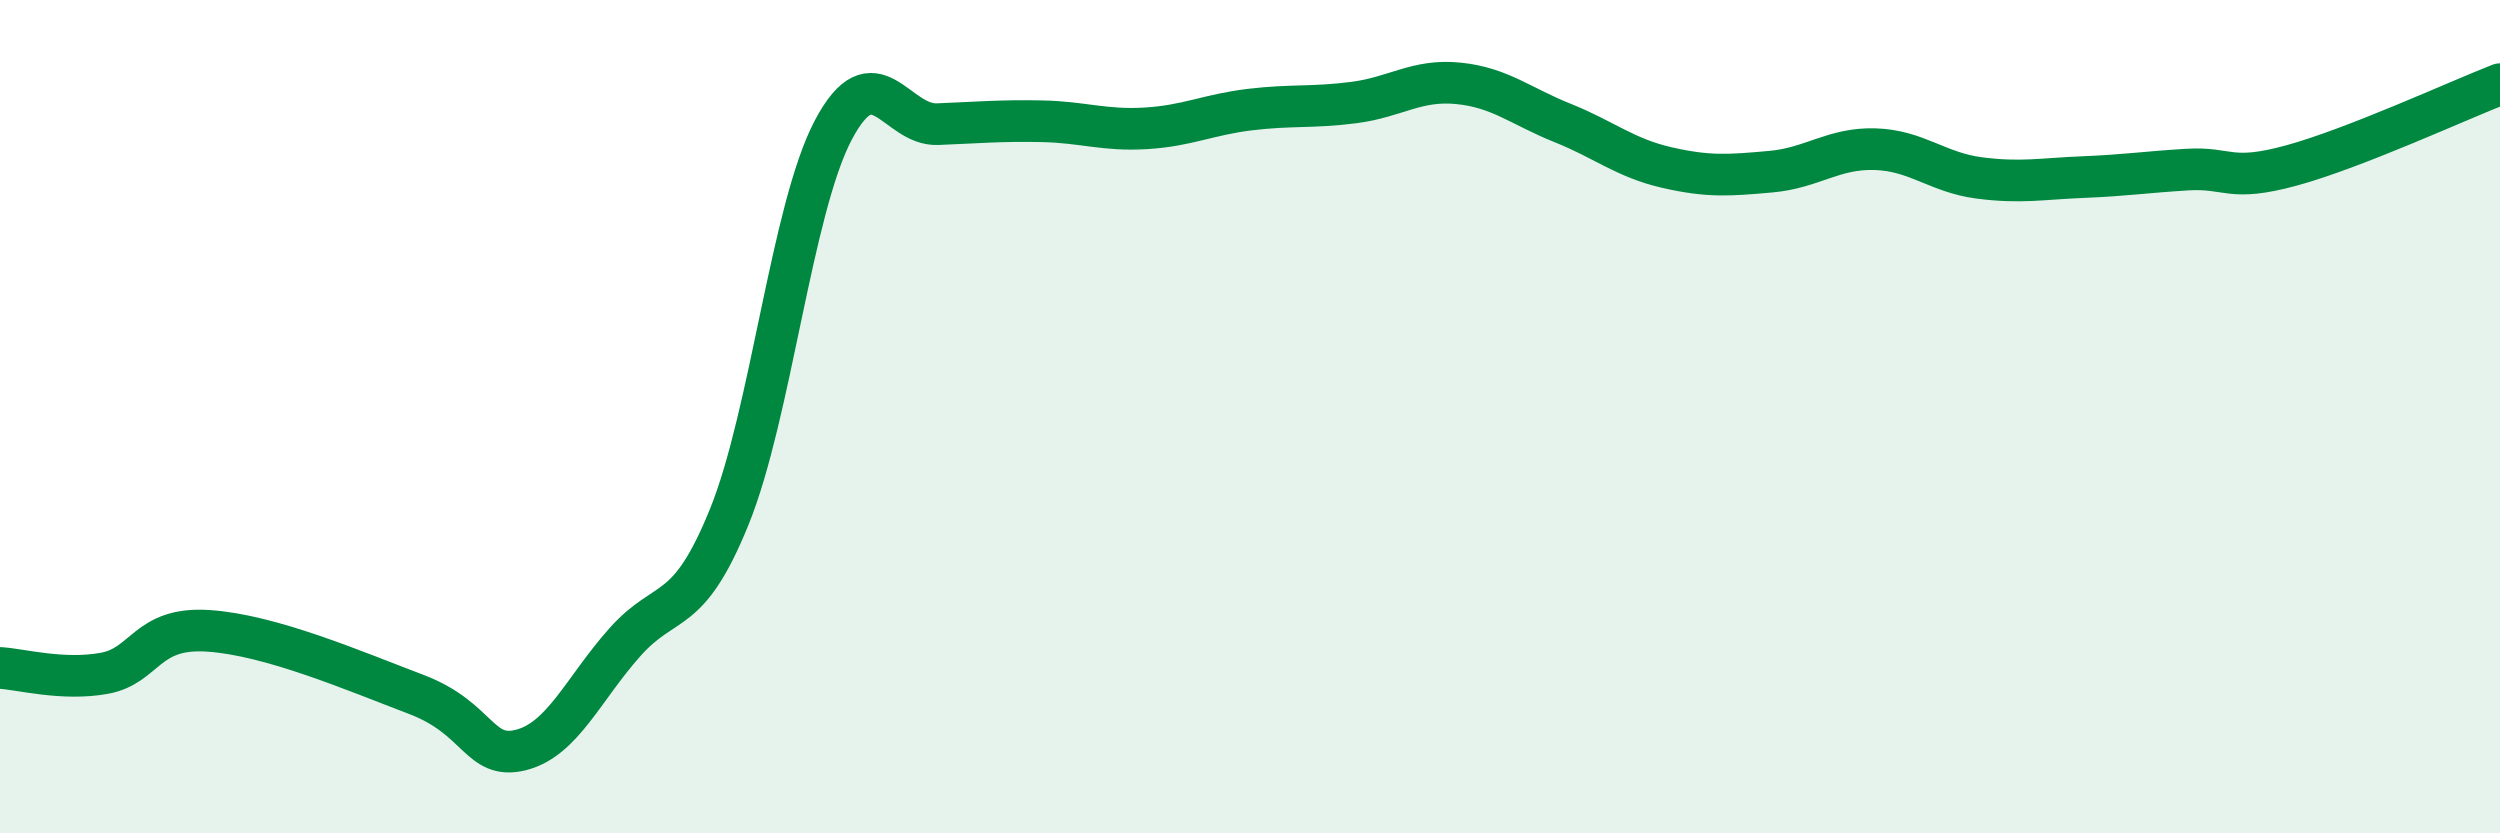
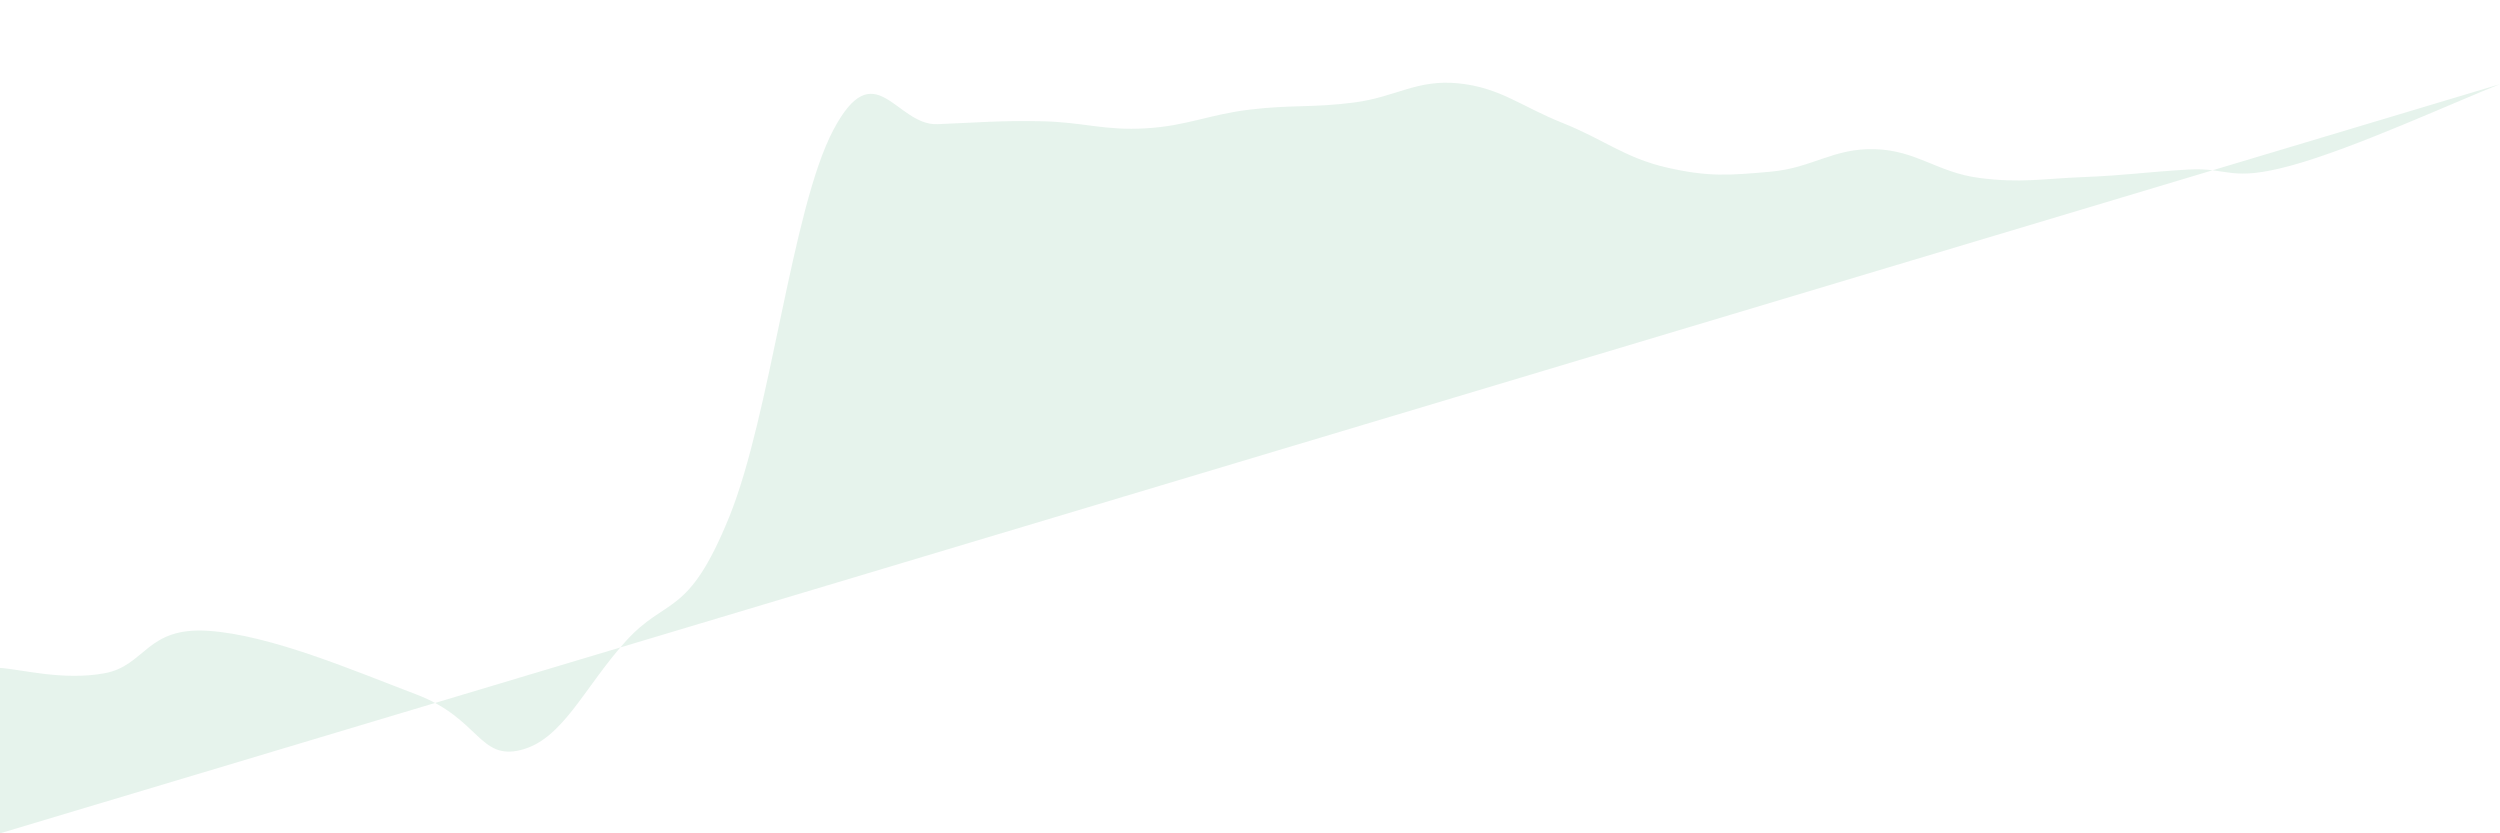
<svg xmlns="http://www.w3.org/2000/svg" width="60" height="20" viewBox="0 0 60 20">
-   <path d="M 0,16.03 C 0.5,16.06 1.5,16.34 2.5,16.16 C 3.5,15.98 3.5,15.04 5,15.14 C 6.5,15.24 8.5,16.1 10,16.67 C 11.5,17.24 11.5,18.25 12.5,18 C 13.5,17.75 14,16.53 15,15.41 C 16,14.29 16.5,14.87 17.5,12.41 C 18.5,9.95 19,5.01 20,3.12 C 21,1.23 21.5,3.02 22.5,2.98 C 23.5,2.94 24,2.89 25,2.91 C 26,2.93 26.5,3.14 27.5,3.08 C 28.5,3.02 29,2.75 30,2.63 C 31,2.51 31.5,2.59 32.5,2.46 C 33.5,2.33 34,1.9 35,2 C 36,2.1 36.5,2.55 37.5,2.95 C 38.5,3.35 39,3.79 40,4.02 C 41,4.25 41.5,4.21 42.5,4.12 C 43.5,4.03 44,3.55 45,3.58 C 46,3.61 46.5,4.14 47.5,4.27 C 48.5,4.4 49,4.29 50,4.25 C 51,4.21 51.5,4.13 52.5,4.07 C 53.5,4.01 53.5,4.38 55,3.97 C 56.5,3.56 59,2.41 60,2.02L60 20L0 20Z" fill="#008740" opacity="0.1" stroke-linecap="round" stroke-linejoin="round" />
-   <path d="M 0,16.03 C 0.5,16.06 1.5,16.34 2.5,16.16 C 3.5,15.98 3.5,15.04 5,15.14 C 6.5,15.24 8.5,16.1 10,16.67 C 11.5,17.24 11.5,18.25 12.5,18 C 13.5,17.75 14,16.53 15,15.41 C 16,14.29 16.5,14.87 17.5,12.41 C 18.5,9.95 19,5.01 20,3.12 C 21,1.23 21.5,3.02 22.5,2.98 C 23.5,2.94 24,2.89 25,2.91 C 26,2.93 26.5,3.14 27.5,3.08 C 28.5,3.02 29,2.75 30,2.63 C 31,2.51 31.5,2.59 32.5,2.46 C 33.5,2.33 34,1.9 35,2 C 36,2.1 36.5,2.55 37.5,2.95 C 38.5,3.35 39,3.79 40,4.02 C 41,4.25 41.5,4.21 42.5,4.12 C 43.5,4.03 44,3.55 45,3.58 C 46,3.61 46.5,4.14 47.5,4.27 C 48.5,4.4 49,4.29 50,4.25 C 51,4.21 51.5,4.13 52.5,4.07 C 53.5,4.01 53.5,4.38 55,3.97 C 56.5,3.56 59,2.41 60,2.02" stroke="#008740" stroke-width="1" fill="none" stroke-linecap="round" stroke-linejoin="round" />
+   <path d="M 0,16.03 C 0.5,16.06 1.5,16.34 2.5,16.16 C 3.5,15.98 3.5,15.04 5,15.14 C 6.5,15.24 8.5,16.1 10,16.67 C 11.5,17.24 11.5,18.25 12.5,18 C 13.5,17.75 14,16.53 15,15.41 C 16,14.29 16.5,14.87 17.5,12.41 C 18.5,9.95 19,5.01 20,3.12 C 21,1.23 21.5,3.02 22.5,2.98 C 23.5,2.94 24,2.89 25,2.91 C 26,2.93 26.5,3.14 27.5,3.08 C 28.5,3.02 29,2.75 30,2.63 C 31,2.51 31.5,2.59 32.5,2.46 C 33.5,2.33 34,1.9 35,2 C 36,2.1 36.5,2.55 37.5,2.95 C 38.5,3.35 39,3.79 40,4.02 C 41,4.25 41.5,4.21 42.5,4.12 C 43.5,4.03 44,3.55 45,3.58 C 46,3.61 46.5,4.14 47.5,4.27 C 48.5,4.4 49,4.29 50,4.25 C 51,4.21 51.5,4.13 52.5,4.07 C 53.5,4.01 53.5,4.38 55,3.97 C 56.5,3.56 59,2.41 60,2.02L0 20Z" fill="#008740" opacity="0.1" stroke-linecap="round" stroke-linejoin="round" />
</svg>